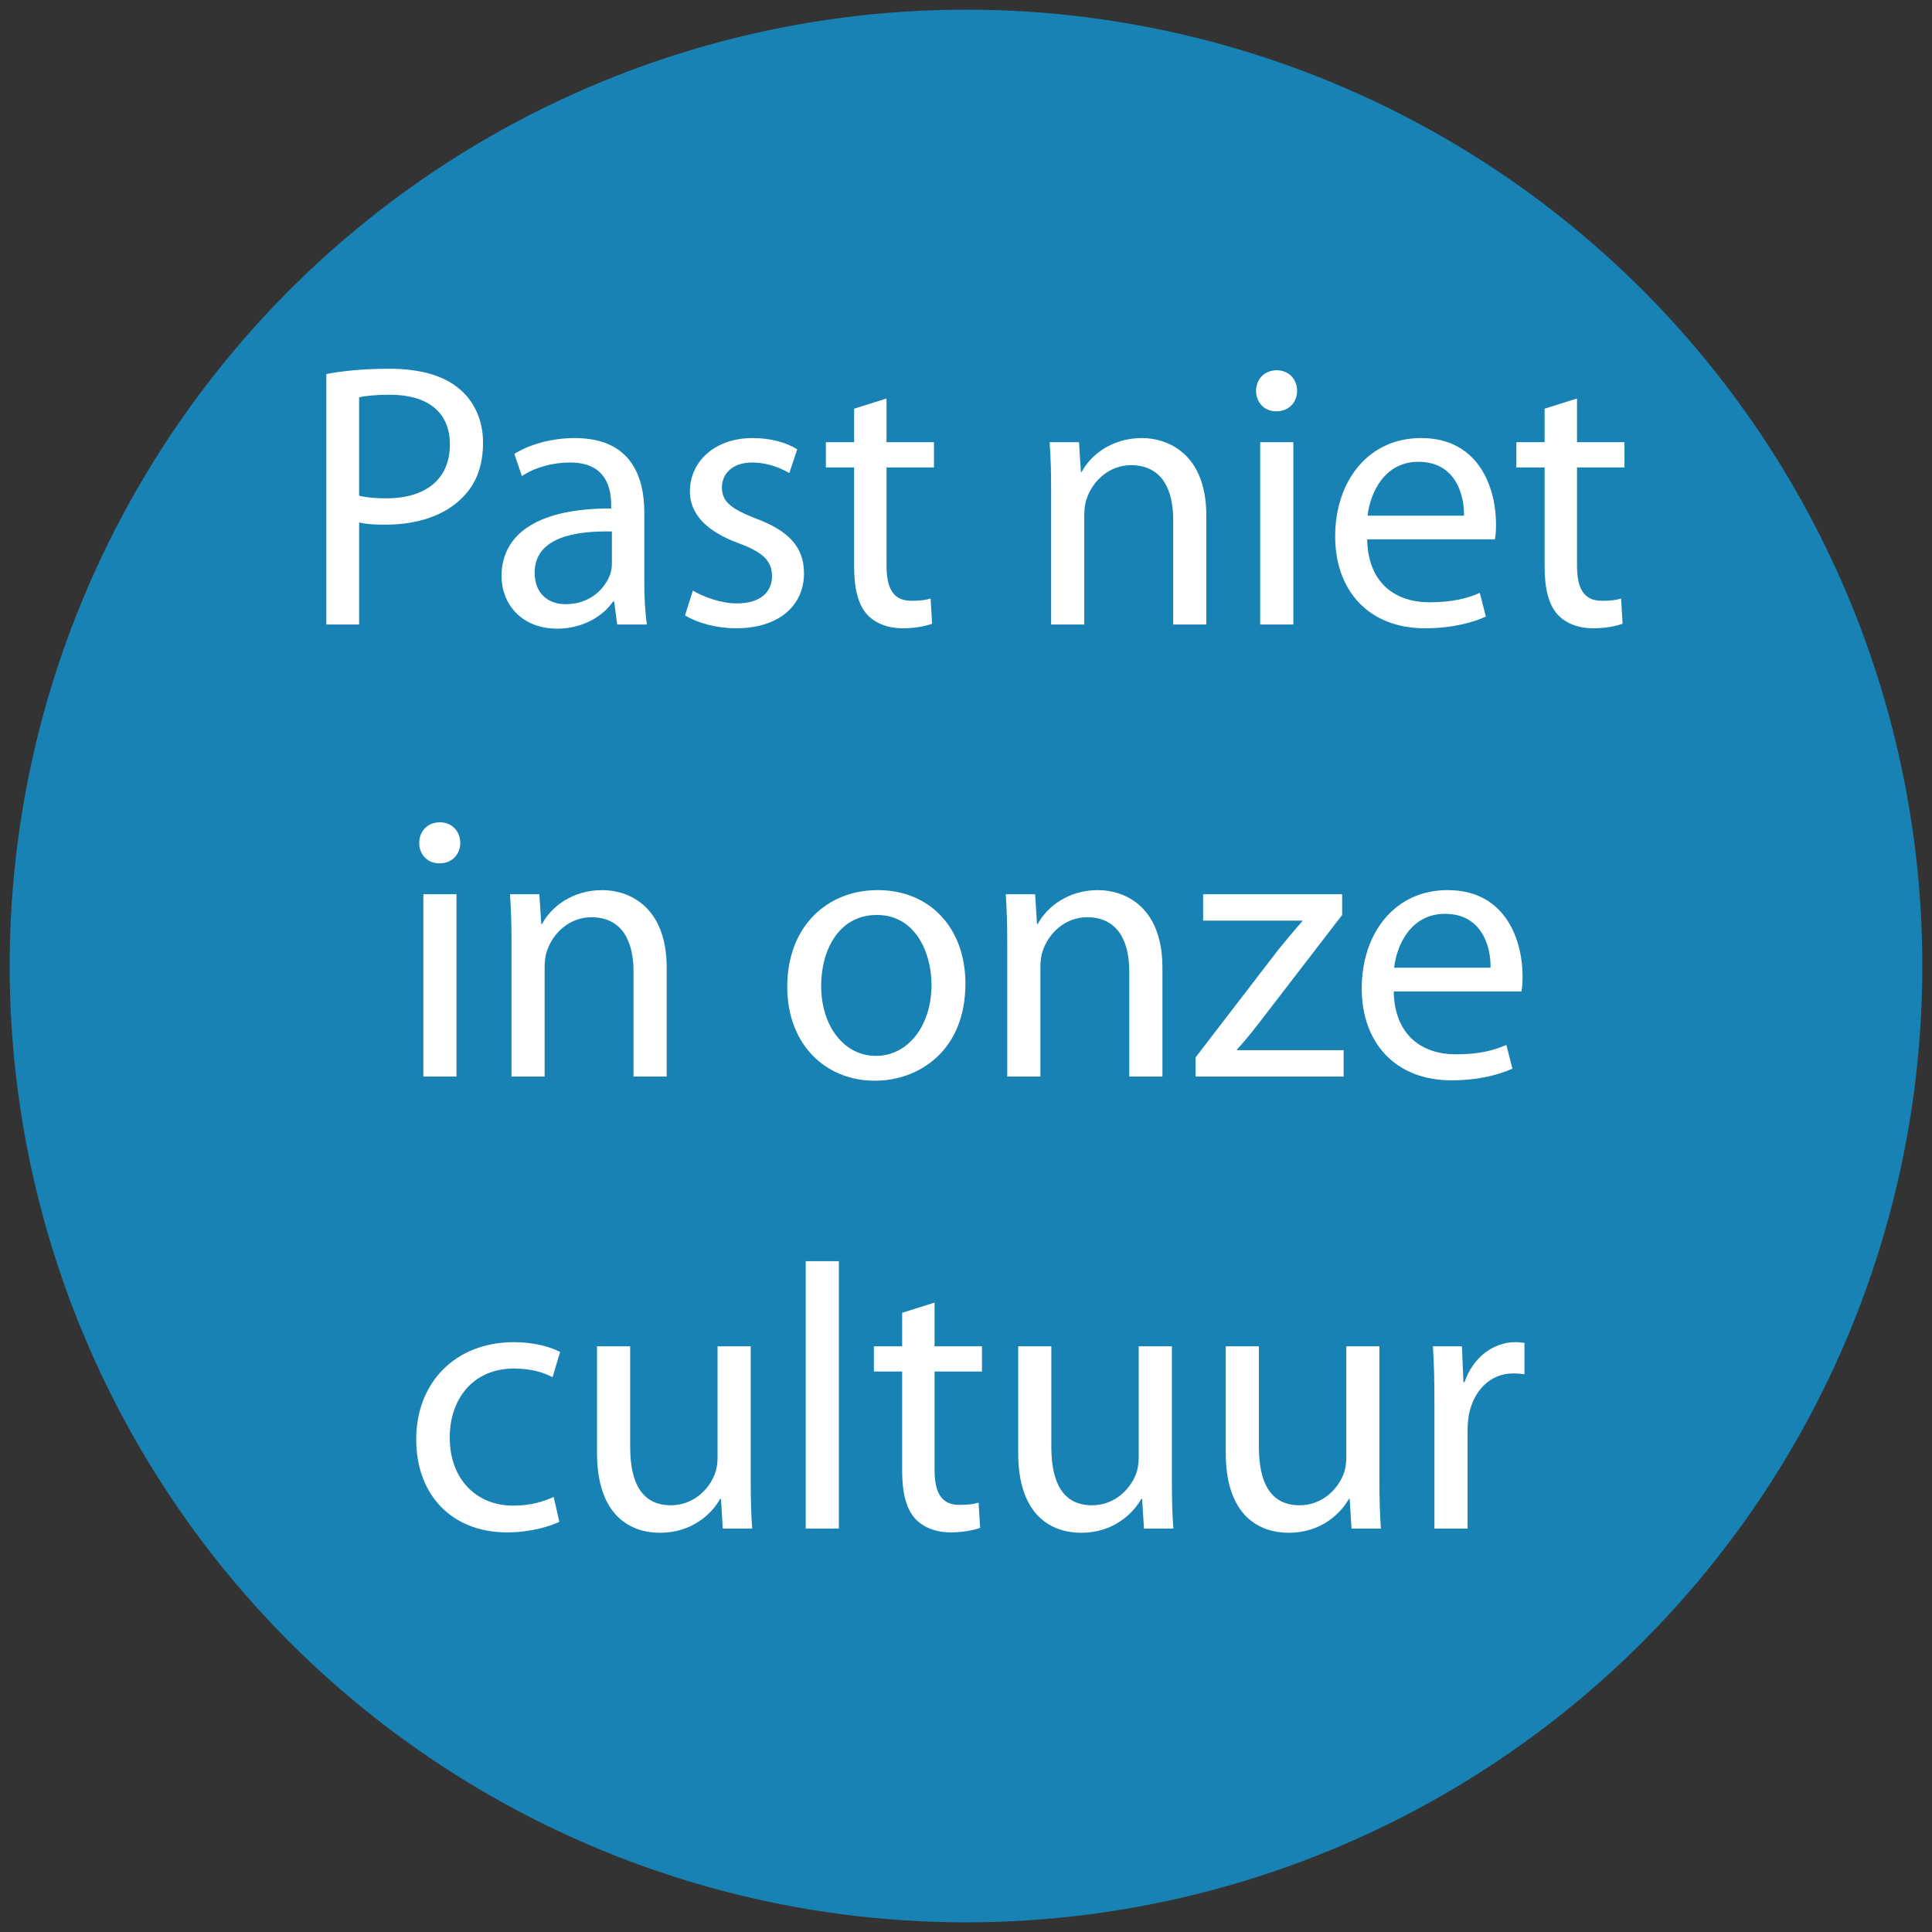
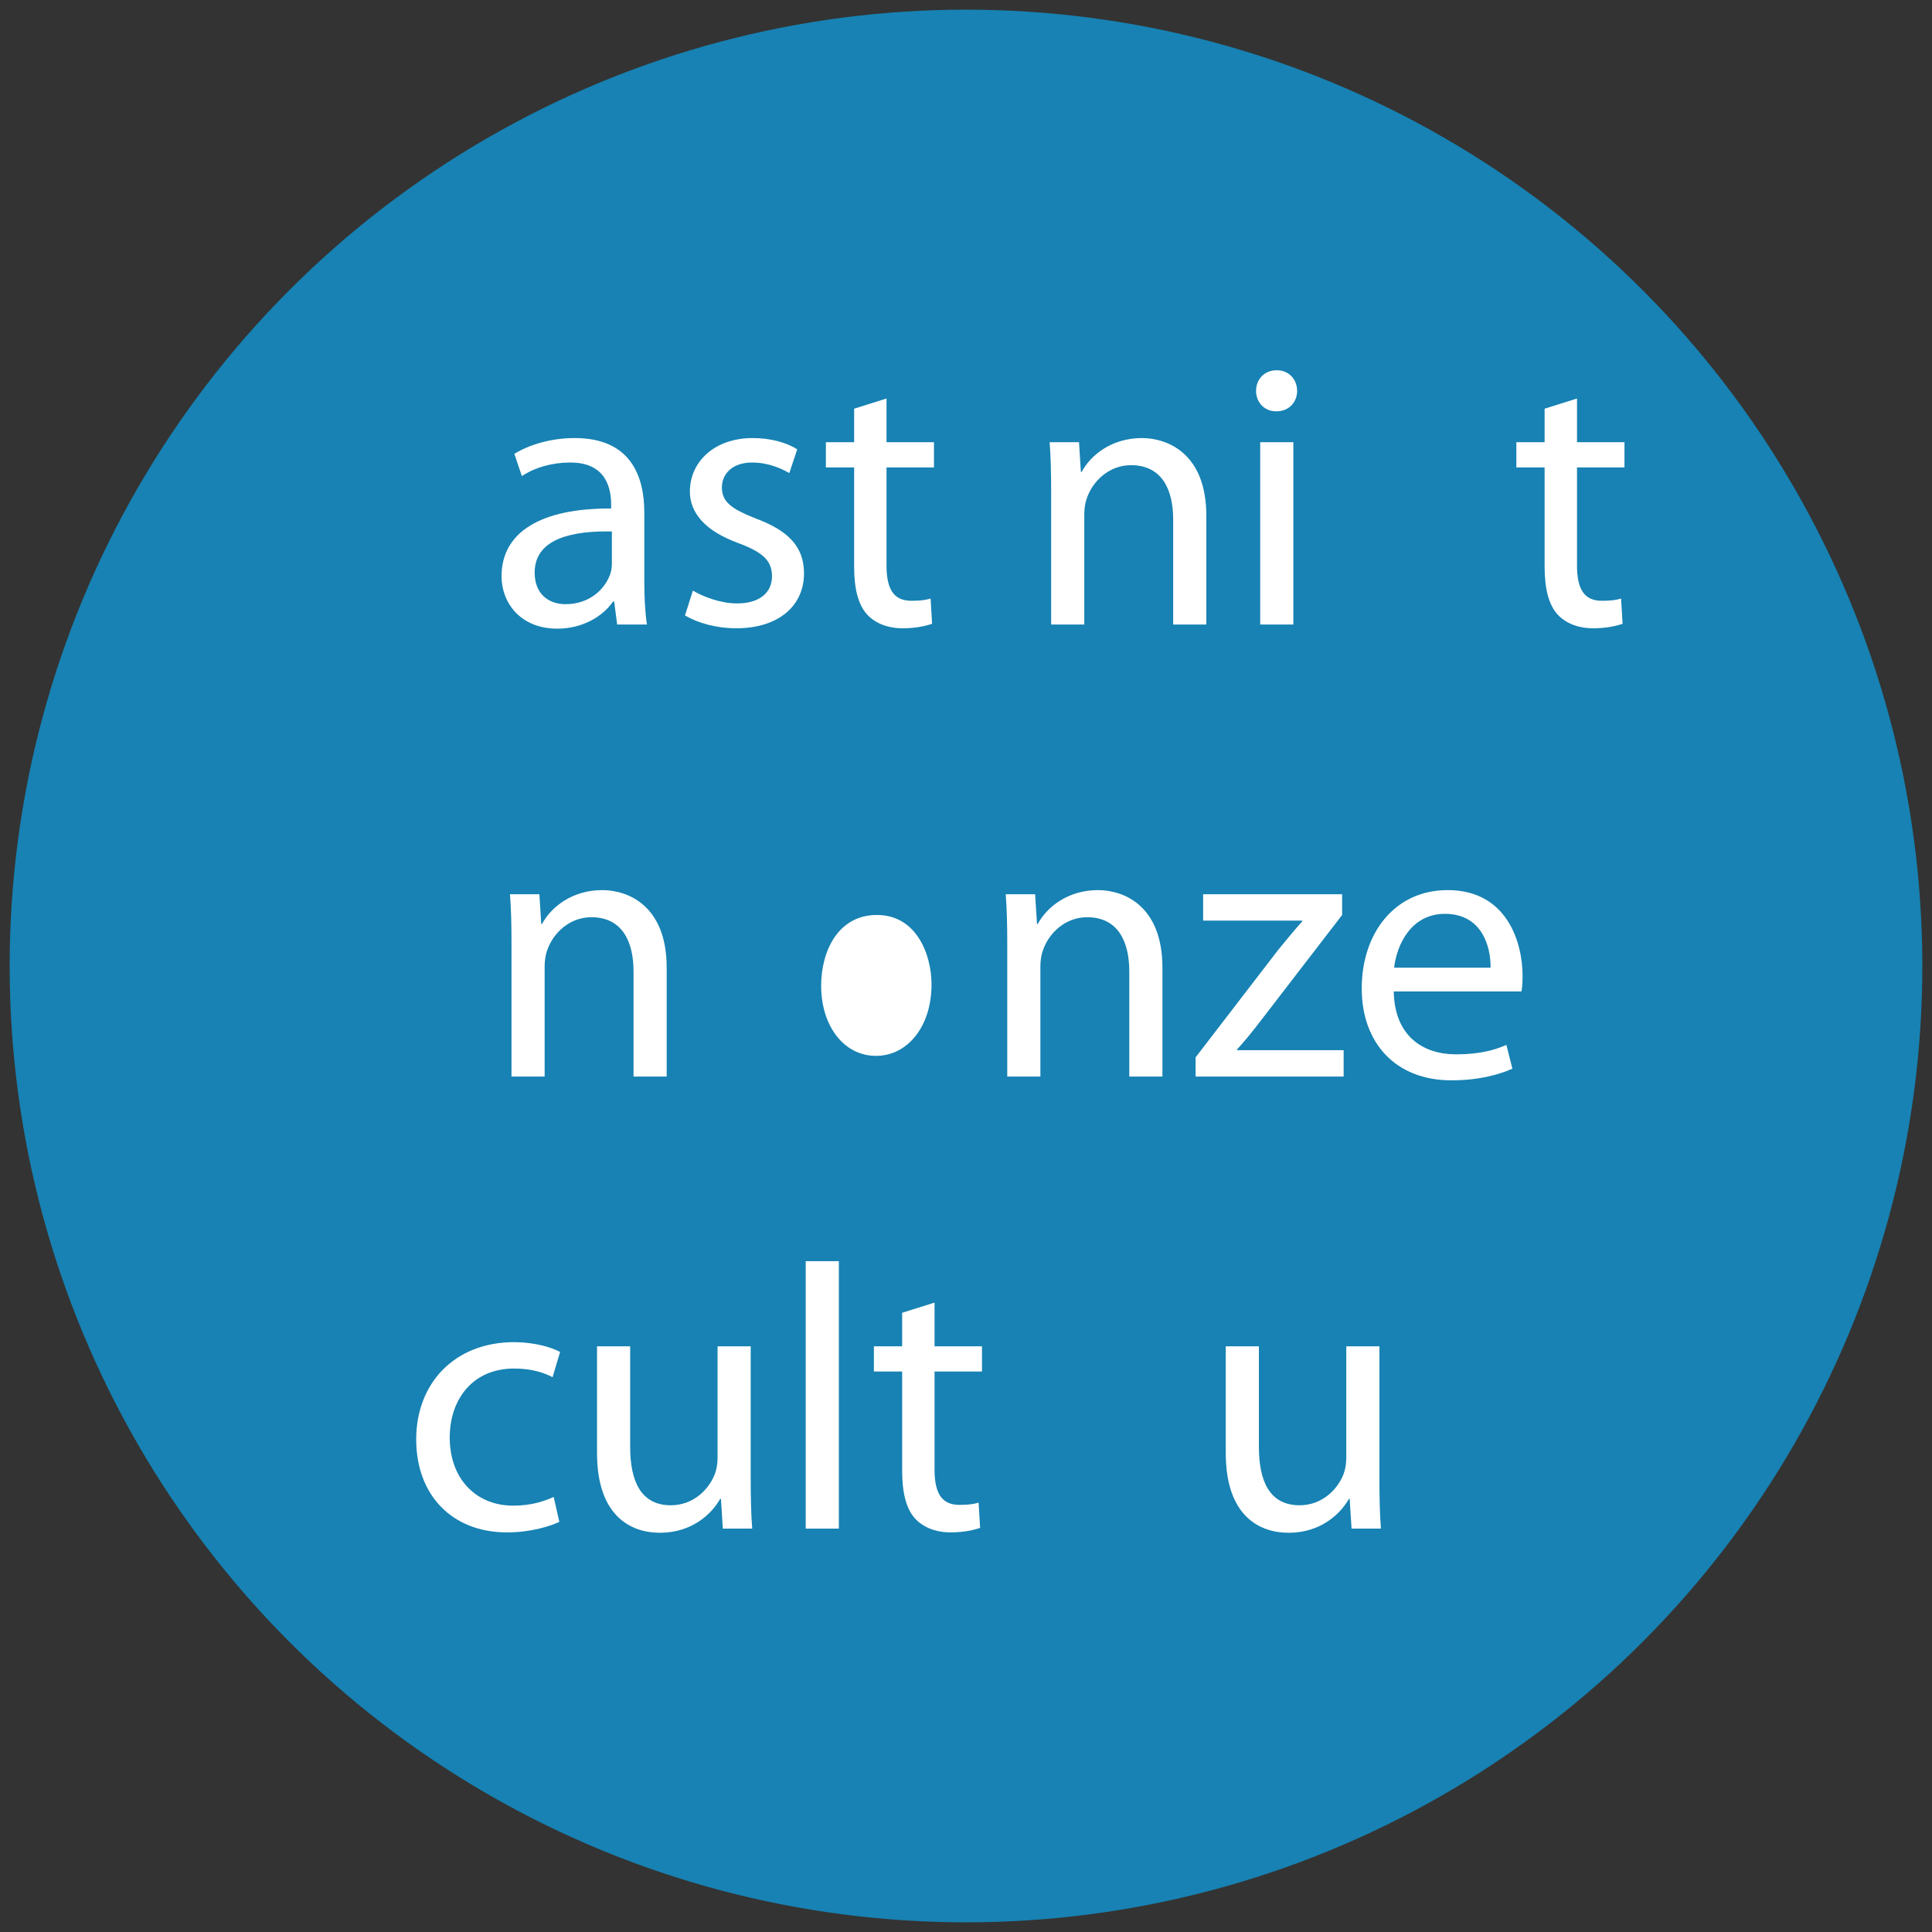
<svg xmlns="http://www.w3.org/2000/svg" viewBox="0 0 283.465 283.465">
  <rect x="0" y="0" width="283.465" height="283.465" fill="#333333" stroke="none" />
  <defs>
    <style>
      .cls-1 {
        fill: #fff;
      }

      .cls-2 {
        fill: #1782b3;
      }
    </style>
  </defs>
  <g id="Afbeeldingen">
    <circle class="cls-2" cx="141.732" cy="141.732" r="140.315" />
  </g>
  <g id="Tekst">
    <g>
-       <path class="cls-1" d="M47.882,54.876c2.321-.442,5.361-.773,9.23-.773,4.753,0,8.235,1.105,10.445,3.095,2.045,1.769,3.316,4.477,3.316,7.737,0,3.372-.995,6.024-2.929,7.958-2.542,2.708-6.687,4.09-11.385,4.09-1.437,0-2.764-.055-3.869-.332v14.978h-4.809v-36.753ZM52.69,72.728c1.05.276,2.376.387,3.979.387,5.803,0,9.34-2.818,9.34-7.903,0-4.918-3.482-7.295-8.788-7.295-2.1,0-3.703.166-4.532.387v14.425Z" />
      <path class="cls-1" d="M94.531,85.218c0,2.321.11,4.587.387,6.411h-4.366l-.442-3.371h-.166c-1.437,2.1-4.366,3.979-8.18,3.979-5.416,0-8.179-3.813-8.179-7.682,0-6.466,5.748-10.003,16.083-9.948v-.553c0-2.21-.608-6.245-6.079-6.19-2.542,0-5.14.719-7.019,1.99l-1.105-3.261c2.21-1.382,5.471-2.321,8.843-2.321,8.235,0,10.225,5.582,10.225,10.943v10.003ZM89.777,77.978c-5.306-.111-11.33.829-11.33,6.024,0,3.206,2.1,4.643,4.532,4.643,3.537,0,5.803-2.211,6.577-4.477.166-.498.221-1.05.221-1.548v-4.642Z" />
      <path class="cls-1" d="M101.662,86.655c1.493.884,4.035,1.879,6.466,1.879,3.482,0,5.14-1.713,5.14-3.979,0-2.321-1.382-3.537-4.919-4.863-4.863-1.769-7.129-4.422-7.129-7.572,0-4.311,3.537-7.848,9.229-7.848,2.708,0,5.085.719,6.521,1.658l-1.161,3.482c-1.05-.608-2.984-1.548-5.471-1.548-2.874,0-4.421,1.658-4.421,3.648,0,2.21,1.547,3.206,5.029,4.587,4.587,1.713,7.019,4.035,7.019,8.014,0,4.753-3.703,8.069-9.948,8.069-2.929,0-5.637-.774-7.517-1.879l1.161-3.648Z" />
      <path class="cls-1" d="M130.071,58.469v6.411h6.963v3.703h-6.963v14.37c0,3.316.939,5.195,3.647,5.195,1.326,0,2.1-.11,2.819-.332l.221,3.703c-.939.332-2.432.663-4.311.663-2.266,0-4.09-.774-5.25-2.045-1.327-1.492-1.879-3.869-1.879-7.019v-14.535h-4.145v-3.703h4.145v-4.918l4.753-1.492Z" />
      <path class="cls-1" d="M154.224,72.12c0-2.819-.055-5.029-.221-7.24h4.311l.276,4.366h.11c1.326-2.487,4.422-4.974,8.843-4.974,3.703,0,9.451,2.211,9.451,11.385v15.972h-4.864v-15.419c0-4.311-1.603-7.958-6.189-7.958-3.15,0-5.638,2.266-6.521,4.974-.221.608-.332,1.492-.332,2.266v16.138h-4.863v-19.509Z" />
      <path class="cls-1" d="M187.22,60.348c-1.769,0-2.929-1.382-2.929-2.984,0-1.713,1.216-3.04,3.039-3.04,1.769,0,2.985,1.327,2.985,3.04,0,1.603-1.161,2.984-3.04,2.984h-.056ZM184.898,91.629v-26.75h4.864v26.75h-4.864Z" />
-       <path class="cls-1" d="M200.596,79.139c.11,6.521,4.256,9.229,9.119,9.229,3.481,0,5.638-.608,7.406-1.382l.884,3.482c-1.713.774-4.697,1.713-8.953,1.713-8.18,0-13.153-5.472-13.153-13.485,0-8.069,4.808-14.425,12.601-14.425,8.732,0,10.998,7.682,10.998,12.601,0,.995-.055,1.713-.166,2.266h-18.735ZM214.8,75.657c.055-3.095-1.271-7.903-6.688-7.903-4.975,0-7.074,4.532-7.461,7.903h14.148Z" />
      <path class="cls-1" d="M231.381,58.469v6.411h6.964v3.703h-6.964v14.37c0,3.316.939,5.195,3.647,5.195,1.327,0,2.101-.11,2.819-.332l.221,3.703c-.939.332-2.432.663-4.311.663-2.267,0-4.09-.774-5.251-2.045-1.326-1.492-1.879-3.869-1.879-7.019v-14.535h-4.145v-3.703h4.145v-4.918l4.753-1.492Z" />
-       <path class="cls-1" d="M64.436,126.673c-1.769,0-2.929-1.382-2.929-2.984,0-1.713,1.216-3.04,3.04-3.04,1.769,0,2.984,1.327,2.984,3.04,0,1.603-1.161,2.984-3.04,2.984h-.055ZM62.115,157.955v-26.75h4.863v26.75h-4.863Z" />
      <path class="cls-1" d="M75.048,138.445c0-2.819-.056-5.029-.221-7.24h4.311l.276,4.366h.11c1.326-2.487,4.421-4.974,8.843-4.974,3.703,0,9.451,2.211,9.451,11.385v15.972h-4.864v-15.419c0-4.311-1.603-7.958-6.19-7.958-3.15,0-5.637,2.266-6.521,4.974-.221.608-.332,1.492-.332,2.266v16.138h-4.863v-19.509Z" />
-       <path class="cls-1" d="M128.328,158.562c-7.185,0-12.822-5.306-12.822-13.762,0-8.953,5.914-14.204,13.264-14.204,7.682,0,12.877,5.582,12.877,13.707,0,9.948-6.909,14.259-13.264,14.259h-.055ZM128.549,154.915c4.643,0,8.125-4.366,8.125-10.446,0-4.532-2.266-10.224-8.014-10.224-5.693,0-8.18,5.306-8.18,10.39,0,5.858,3.316,10.28,8.014,10.28h.055Z" />
+       <path class="cls-1" d="M128.328,158.562h-.055ZM128.549,154.915c4.643,0,8.125-4.366,8.125-10.446,0-4.532-2.266-10.224-8.014-10.224-5.693,0-8.18,5.306-8.18,10.39,0,5.858,3.316,10.28,8.014,10.28h.055Z" />
      <path class="cls-1" d="M147.784,138.445c0-2.819-.056-5.029-.222-7.24h4.312l.276,4.366h.11c1.326-2.487,4.421-4.974,8.843-4.974,3.702,0,9.45,2.211,9.45,11.385v15.972h-4.863v-15.419c0-4.311-1.603-7.958-6.19-7.958-3.149,0-5.637,2.266-6.521,4.974-.221.608-.331,1.492-.331,2.266v16.138h-4.863v-19.509Z" />
      <path class="cls-1" d="M175.419,155.136l12.104-15.751c1.216-1.492,2.266-2.763,3.537-4.2v-.111h-14.535v-3.869h20.394v3.04l-11.993,15.585c-1.105,1.437-2.211,2.819-3.427,4.146v.11h15.641v3.869h-21.721v-2.819Z" />
      <path class="cls-1" d="M204.492,145.464c.11,6.521,4.256,9.229,9.119,9.229,3.481,0,5.638-.608,7.406-1.382l.884,3.482c-1.713.774-4.697,1.713-8.953,1.713-8.18,0-13.153-5.472-13.153-13.485,0-8.069,4.808-14.425,12.601-14.425,8.732,0,10.998,7.682,10.998,12.601,0,.995-.055,1.713-.166,2.266h-18.735ZM218.696,141.982c.055-3.095-1.271-7.903-6.688-7.903-4.975,0-7.074,4.532-7.461,7.903h14.148Z" />
      <path class="cls-1" d="M82.066,223.285c-1.271.608-4.089,1.548-7.682,1.548-8.069,0-13.319-5.472-13.319-13.651,0-8.234,5.637-14.259,14.37-14.259,2.874,0,5.416.719,6.743,1.438l-1.105,3.702c-1.161-.607-2.984-1.271-5.637-1.271-6.135,0-9.451,4.587-9.451,10.113,0,6.19,3.979,10.004,9.285,10.004,2.764,0,4.587-.663,5.969-1.271l.829,3.647Z" />
      <path class="cls-1" d="M110.144,216.93c0,2.818.055,5.25.221,7.351h-4.311l-.276-4.366h-.111c-1.216,2.155-4.089,4.975-8.843,4.975-4.2,0-9.229-2.377-9.229-11.717v-15.641h4.864v14.756c0,5.085,1.603,8.566,5.969,8.566,3.261,0,5.527-2.266,6.411-4.477.276-.663.442-1.548.442-2.487v-16.358h4.864v19.398Z" />
      <path class="cls-1" d="M118.215,185.04h4.863v39.24h-4.863v-39.24Z" />
      <path class="cls-1" d="M137.117,191.12v6.411h6.963v3.702h-6.963v14.37c0,3.315.939,5.195,3.647,5.195,1.326,0,2.1-.111,2.818-.332l.221,3.703c-.939.331-2.431.663-4.31.663-2.266,0-4.09-.773-5.25-2.045-1.327-1.492-1.879-3.869-1.879-7.019v-14.536h-4.145v-3.702h4.145v-4.919l4.753-1.492Z" />
-       <path class="cls-1" d="M171.937,216.93c0,2.818.055,5.25.221,7.351h-4.311l-.276-4.366h-.111c-1.216,2.155-4.089,4.975-8.843,4.975-4.2,0-9.229-2.377-9.229-11.717v-15.641h4.864v14.756c0,5.085,1.603,8.566,5.969,8.566,3.261,0,5.526-2.266,6.411-4.477.276-.663.441-1.548.441-2.487v-16.358h4.864v19.398Z" />
      <path class="cls-1" d="M202.391,216.93c0,2.818.055,5.25.221,7.351h-4.311l-.276-4.366h-.11c-1.216,2.155-4.09,4.975-8.843,4.975-4.2,0-9.229-2.377-9.229-11.717v-15.641h4.863v14.756c0,5.085,1.603,8.566,5.969,8.566,3.261,0,5.526-2.266,6.411-4.477.276-.663.442-1.548.442-2.487v-16.358h4.863v19.398Z" />
-       <path class="cls-1" d="M210.461,205.876c0-3.15-.055-5.858-.221-8.345h4.256l.221,5.25h.166c1.216-3.593,4.2-5.858,7.461-5.858.497,0,.884.056,1.326.11v4.588c-.497-.056-.994-.111-1.658-.111-3.426,0-5.858,2.598-6.521,6.19-.11.719-.165,1.492-.165,2.266v14.314h-4.864v-18.404Z" />
    </g>
  </g>
</svg>